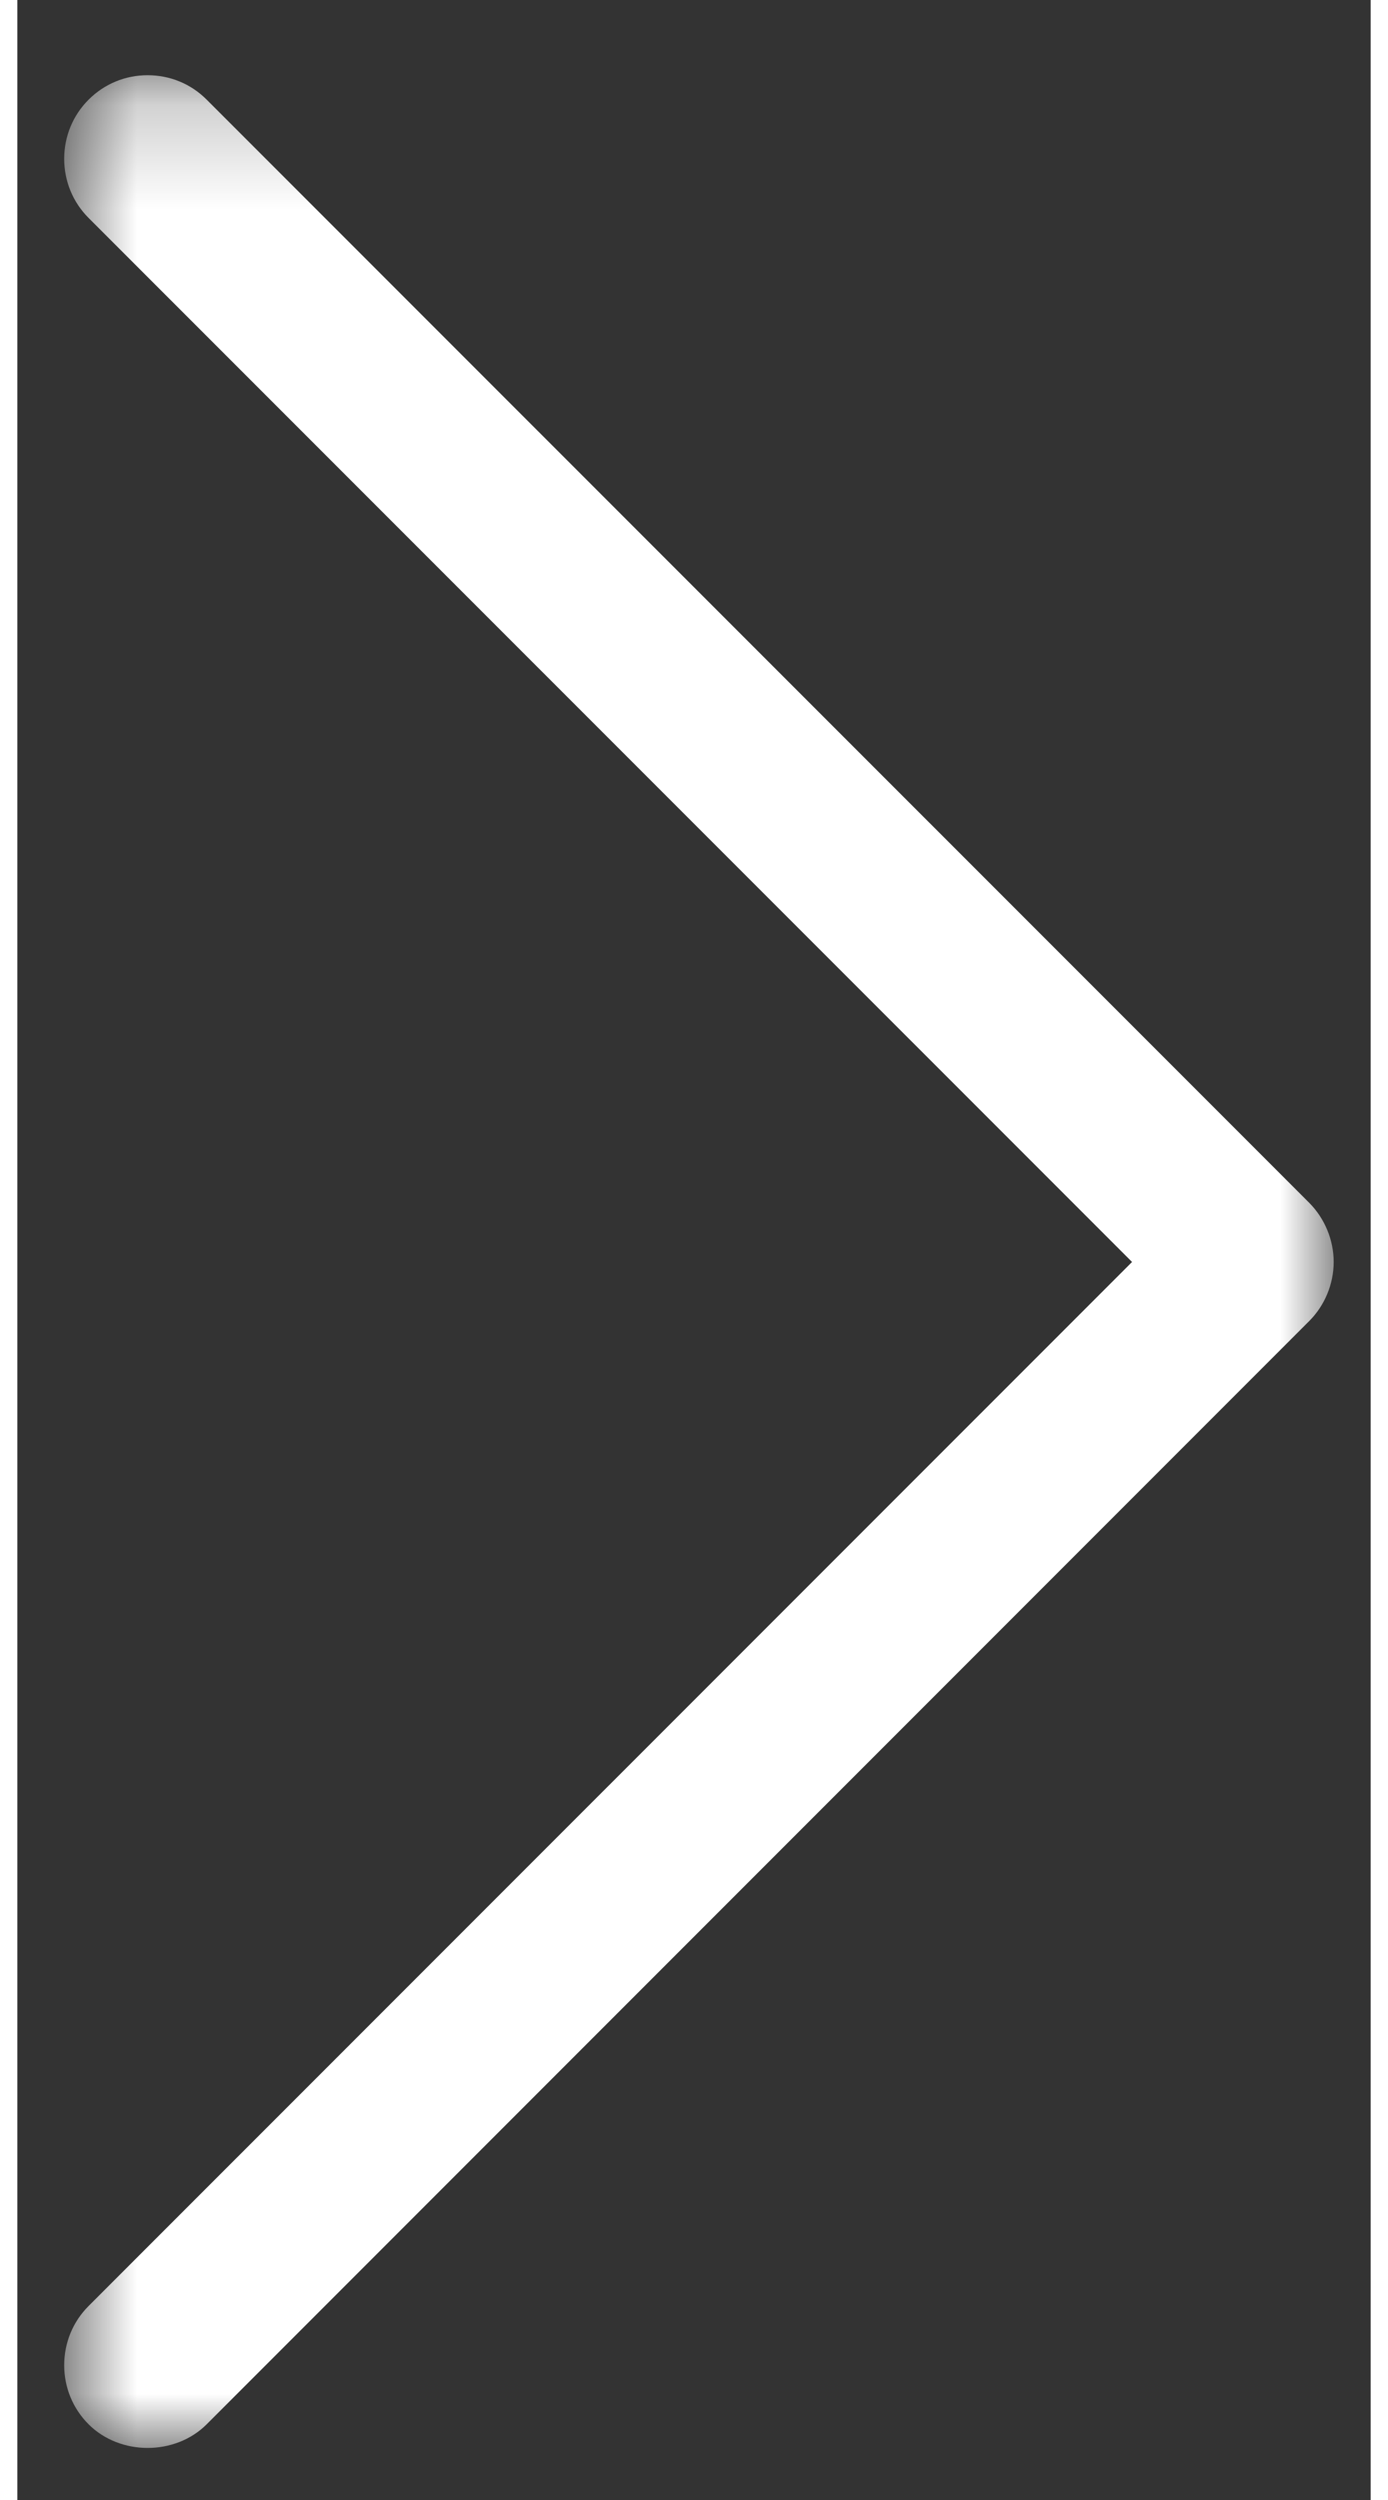
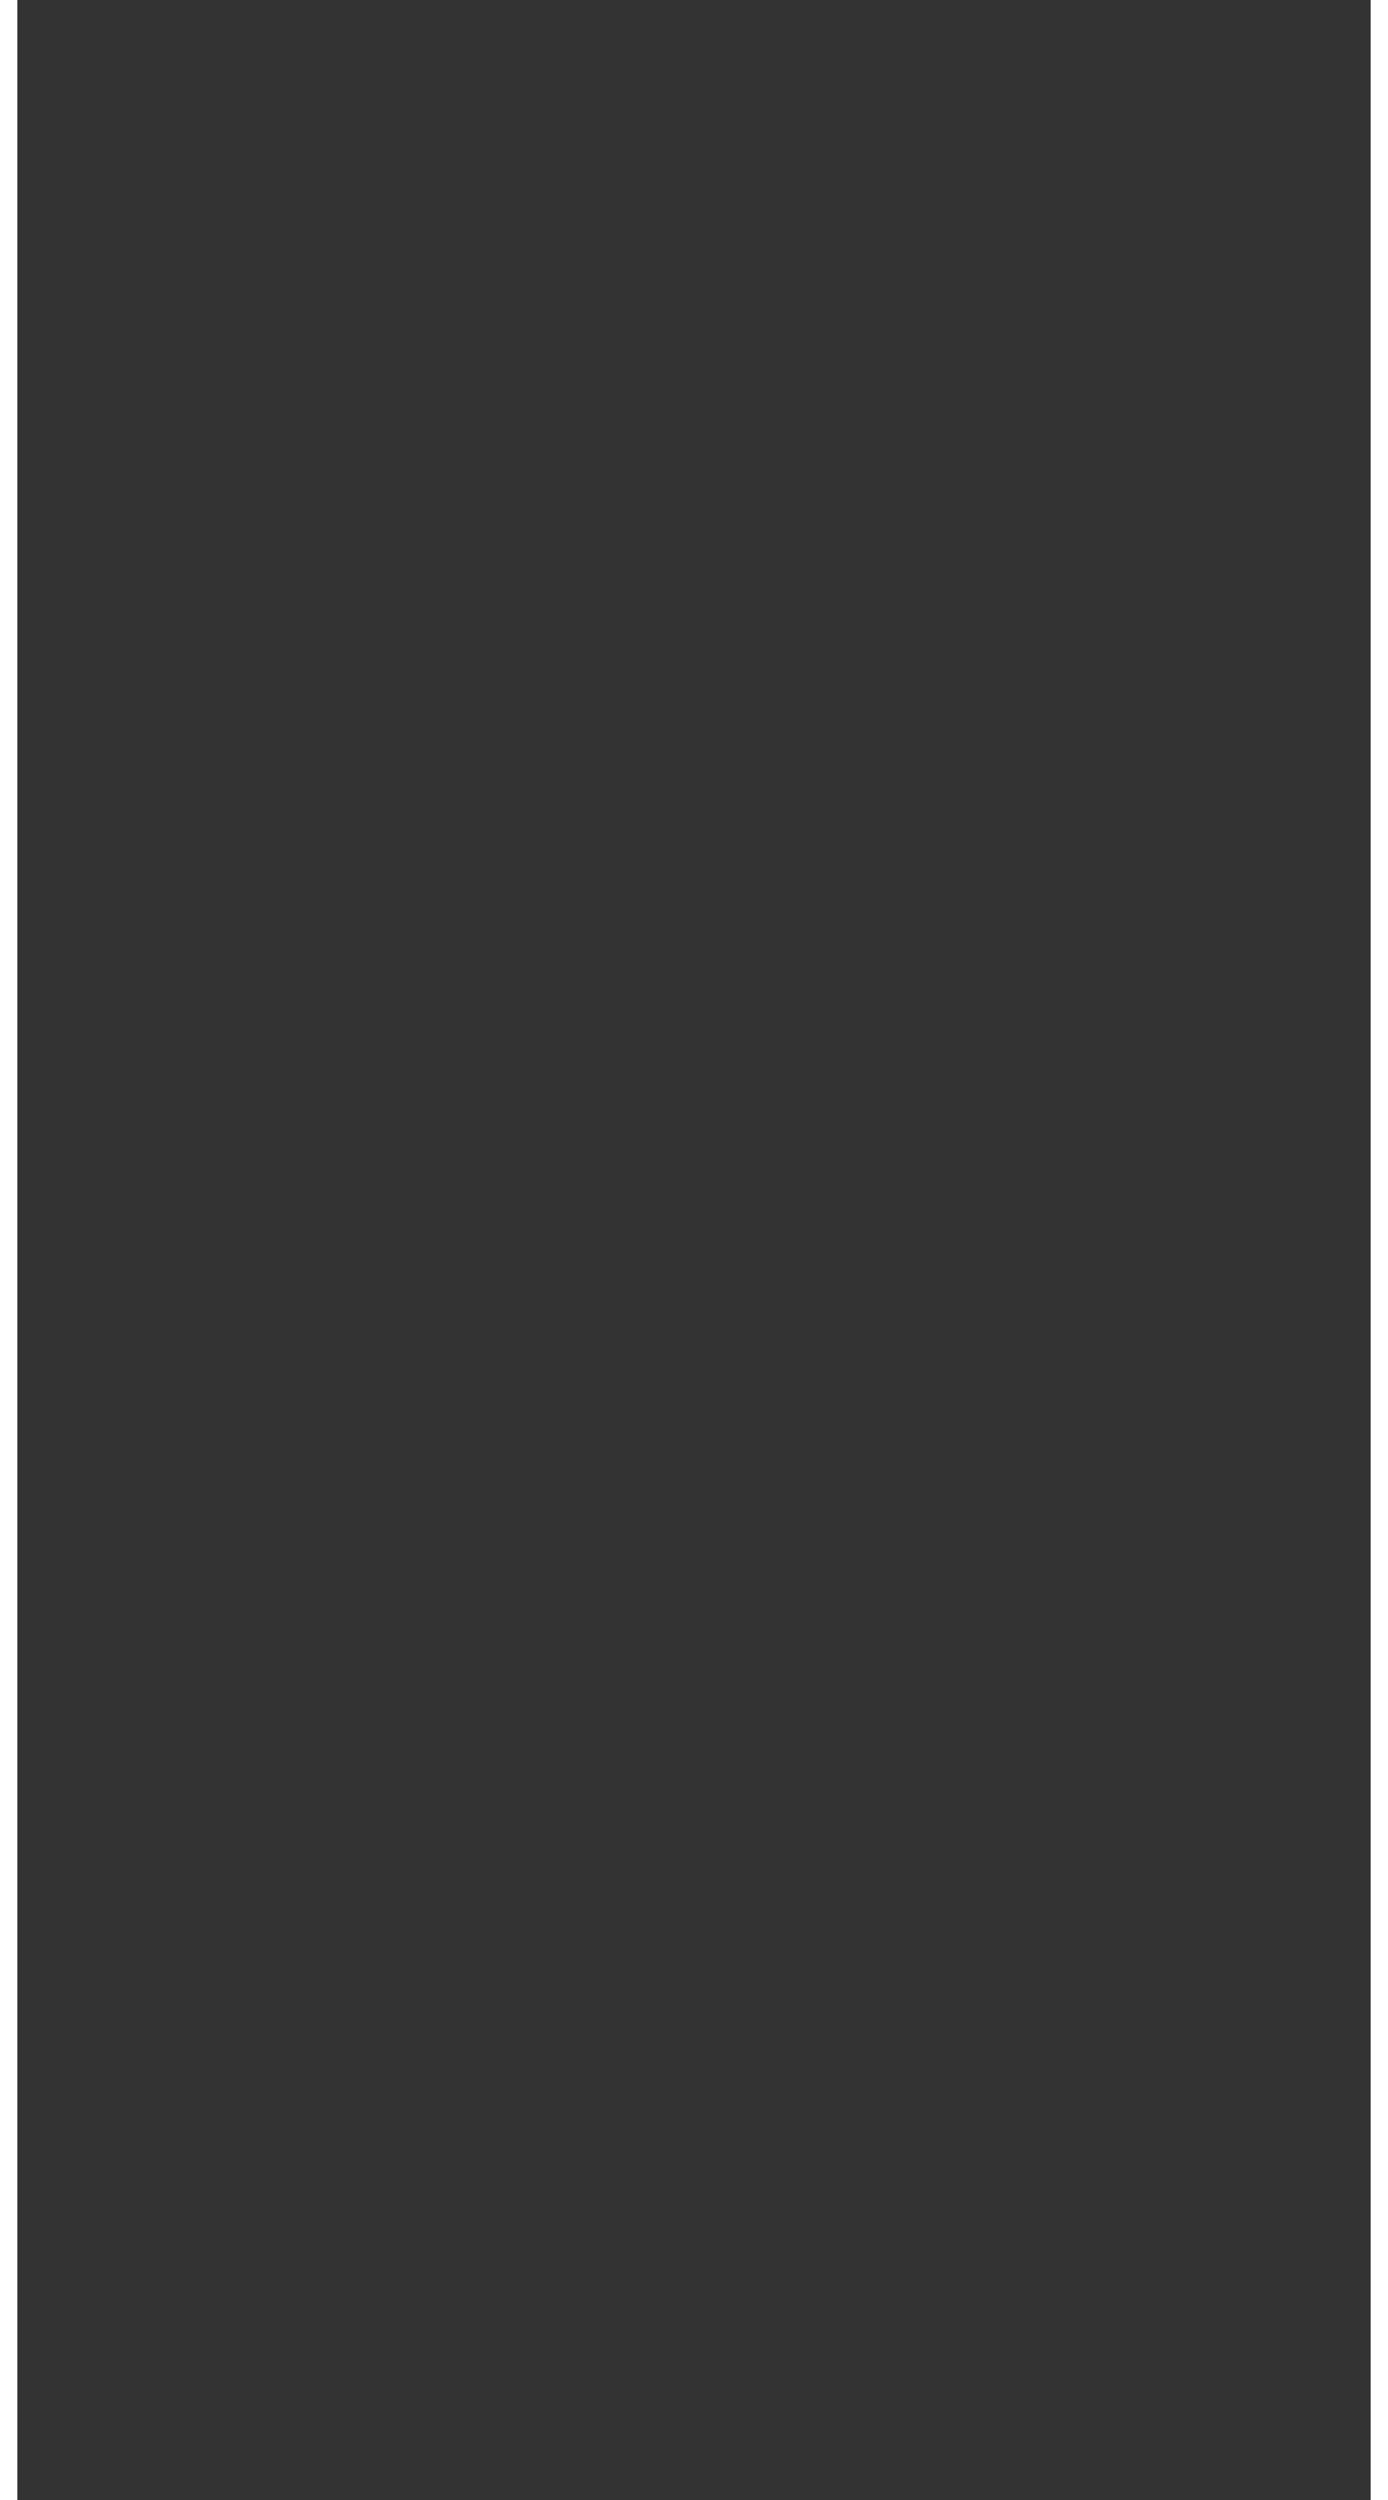
<svg xmlns="http://www.w3.org/2000/svg" xmlns:xlink="http://www.w3.org/1999/xlink" width="20px" height="36px" viewBox="0 0 13 24" version="1.1">
  <rect x="0" y="0" width="13" height="24" fill="#333333" stroke="none" />
  <defs>
    <polygon id="path-1" points="5.34883721e-05 0 12.195 0 12.195 22.778 5.34883721e-05 22.778" />
  </defs>
  <g id="Page-1" stroke="none" stroke-width="1" fill="none" fill-rule="evenodd">
    <g id="icon-arrow-rightwhite" transform="translate(-1, 0)">
      <g id="Group" transform="translate(7.145, 12) rotate(180) translate(-7.145, -12) translate(0.645, 0.5)">
        <g id="Fill-1-Clipped">
          <mask id="mask-2" fill="white">
            <use xlink:href="#path-1" />
          </mask>
          <g id="path-1" />
-           <path d="M1.937,11.385 L11.961,1.362 C12.112,1.211 12.195,1.009 12.195,0.794 C12.195,0.58 12.112,0.378 11.961,0.227 C11.658,-0.076 11.129,-0.076 10.826,0.227 L0.235,10.818 C0.086,10.967 5.34883721e-05,11.174 5.34883721e-05,11.385 C5.34883721e-05,11.596 0.086,11.803 0.235,11.953 L10.826,22.543 C10.977,22.695 11.179,22.778 11.394,22.778 C11.608,22.778 11.809,22.695 11.961,22.543 C12.112,22.392 12.195,22.19 12.195,21.976 C12.195,21.761 12.112,21.559 11.961,21.408 L1.937,11.385 Z" id="Fill-1" fill="#FFFFFF" fill-rule="nonzero" mask="url(#mask-2)" />
        </g>
      </g>
    </g>
  </g>
</svg>